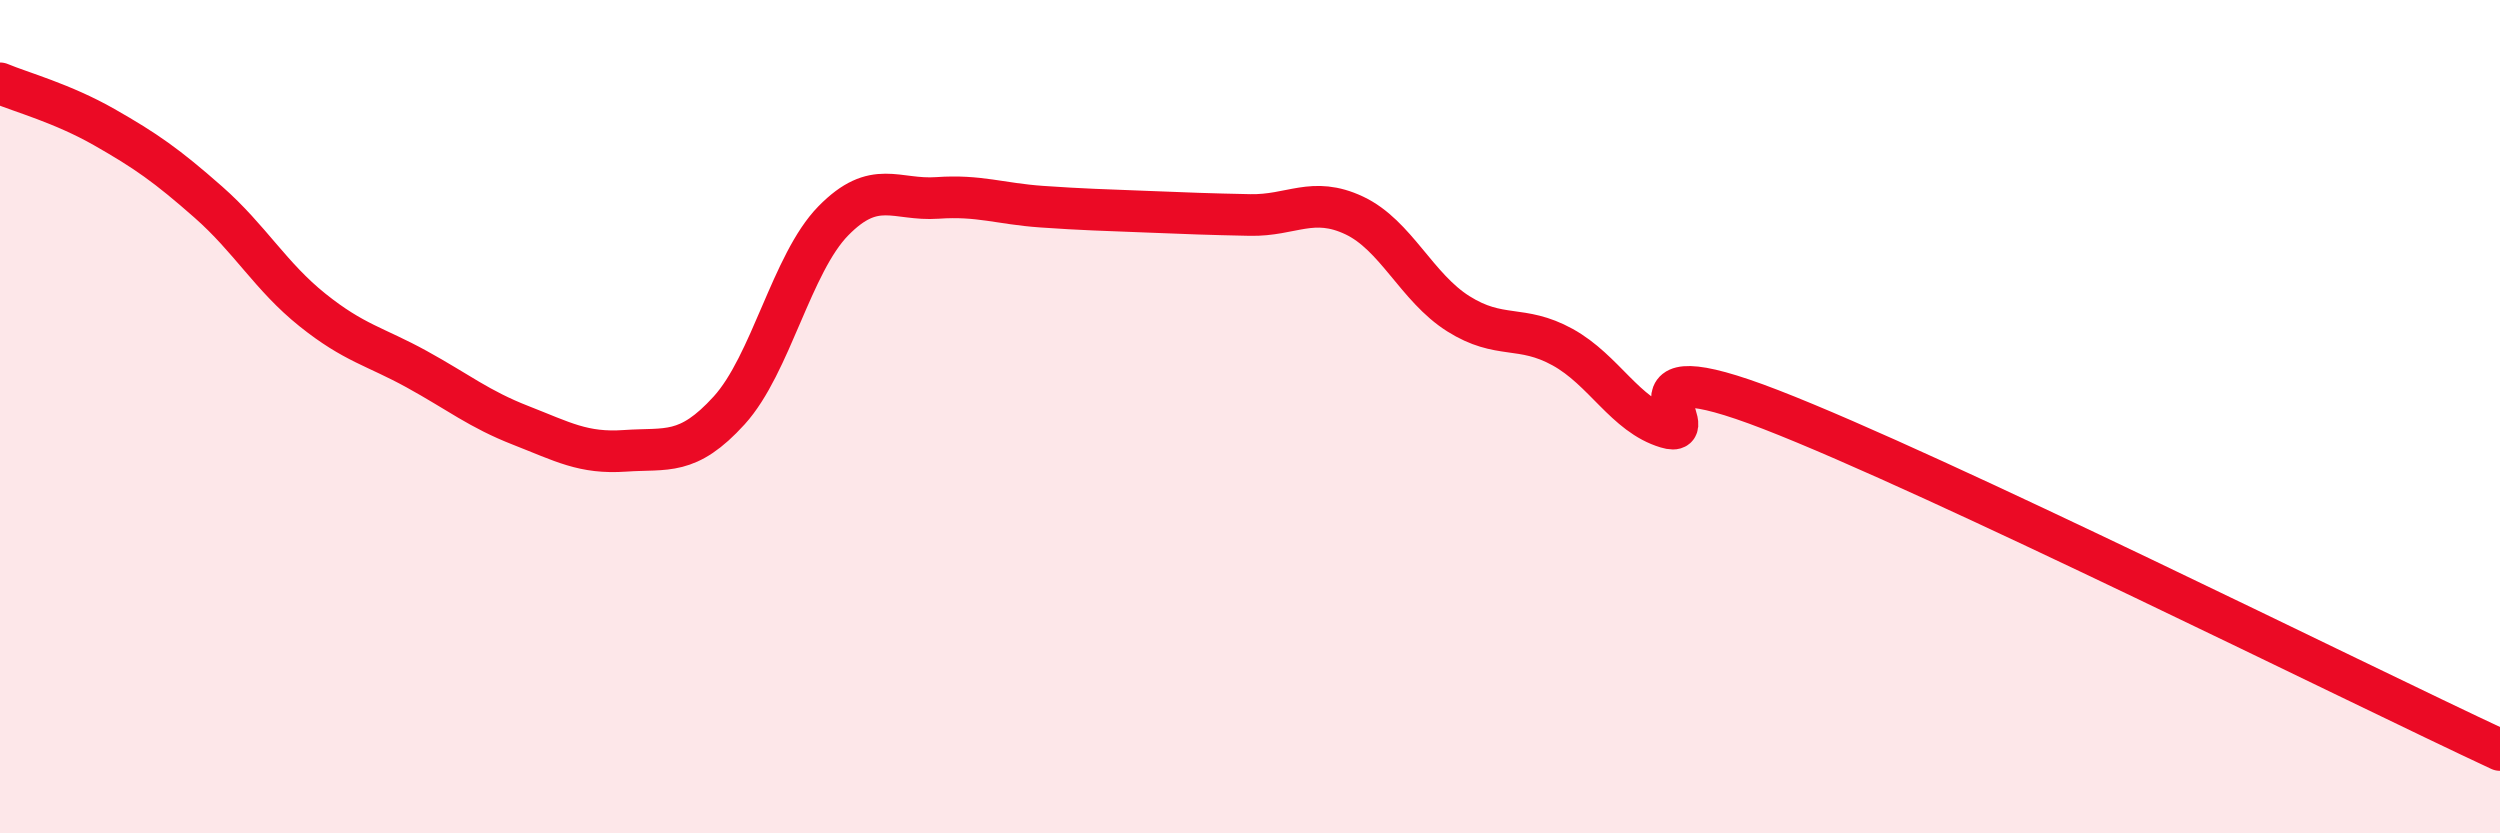
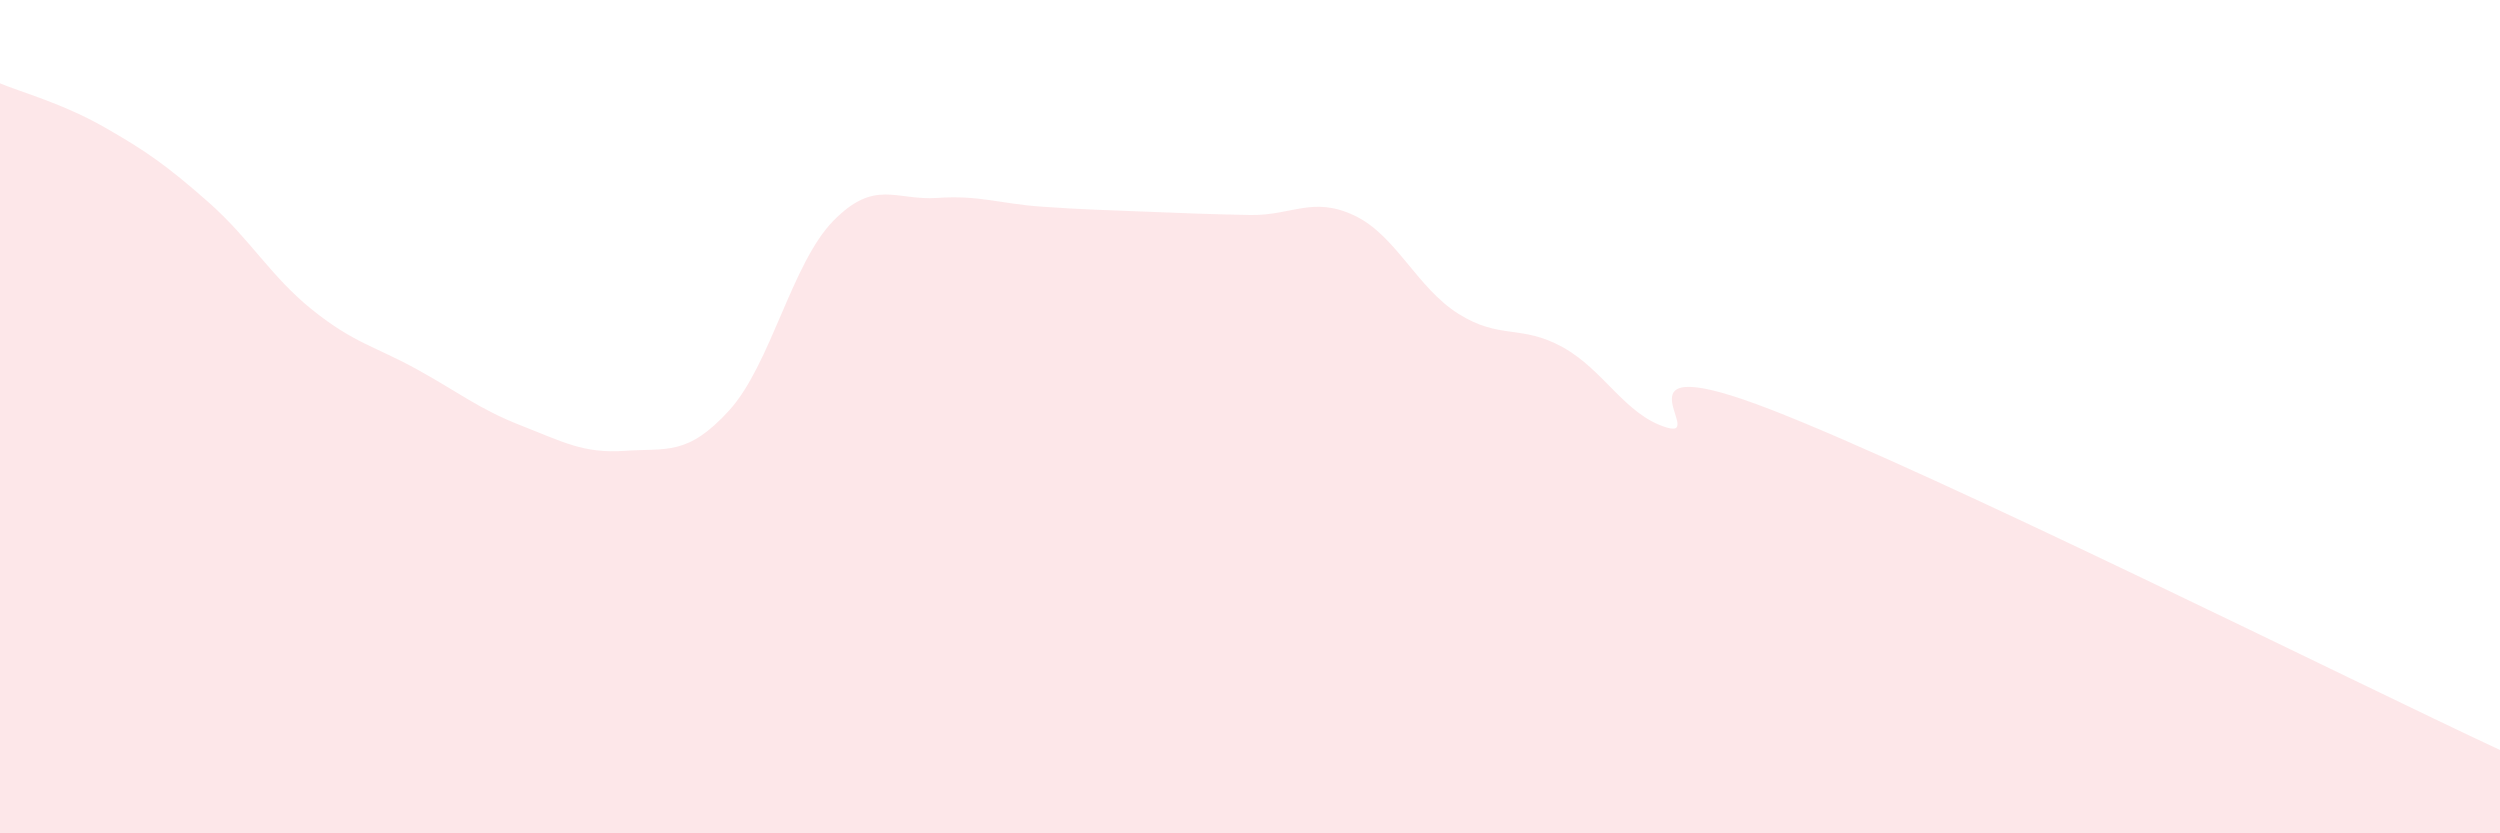
<svg xmlns="http://www.w3.org/2000/svg" width="60" height="20" viewBox="0 0 60 20">
  <path d="M 0,2 C 0.5,2.21 1.5,2.48 2.5,3.05 C 3.5,3.62 4,3.97 5,4.85 C 6,5.73 6.5,6.64 7.5,7.44 C 8.5,8.24 9,8.31 10,8.86 C 11,9.41 11.5,9.82 12.5,10.21 C 13.5,10.6 14,10.89 15,10.82 C 16,10.75 16.5,10.95 17.5,9.85 C 18.5,8.75 19,6.32 20,5.3 C 21,4.28 21.5,4.82 22.5,4.75 C 23.5,4.68 24,4.89 25,4.96 C 26,5.03 26.5,5.04 27.5,5.08 C 28.5,5.12 29,5.14 30,5.16 C 31,5.18 31.5,4.7 32.5,5.17 C 33.5,5.64 34,6.9 35,7.53 C 36,8.16 36.5,7.78 37.5,8.33 C 38.5,8.88 39,9.96 40,10.26 C 41,10.56 38.5,8.28 42.5,9.83 C 46.5,11.38 56.5,16.37 60,18L60 20L0 20Z" fill="#EB0A25" opacity="0.1" stroke-linecap="round" stroke-linejoin="round" />
-   <path d="M 0,2 C 0.5,2.21 1.5,2.48 2.5,3.05 C 3.5,3.62 4,3.97 5,4.85 C 6,5.73 6.5,6.64 7.5,7.44 C 8.5,8.24 9,8.31 10,8.86 C 11,9.41 11.5,9.82 12.5,10.21 C 13.5,10.6 14,10.89 15,10.82 C 16,10.75 16.5,10.95 17.5,9.85 C 18.5,8.75 19,6.32 20,5.3 C 21,4.28 21.5,4.82 22.5,4.75 C 23.5,4.68 24,4.89 25,4.96 C 26,5.03 26.5,5.04 27.5,5.08 C 28.5,5.12 29,5.14 30,5.16 C 31,5.18 31.5,4.7 32.5,5.17 C 33.5,5.64 34,6.9 35,7.53 C 36,8.16 36.5,7.78 37.5,8.33 C 38.5,8.88 39,9.96 40,10.26 C 41,10.56 38.5,8.28 42.5,9.83 C 46.5,11.38 56.5,16.37 60,18" stroke="#EB0A25" stroke-width="1" fill="none" stroke-linecap="round" stroke-linejoin="round" />
</svg>